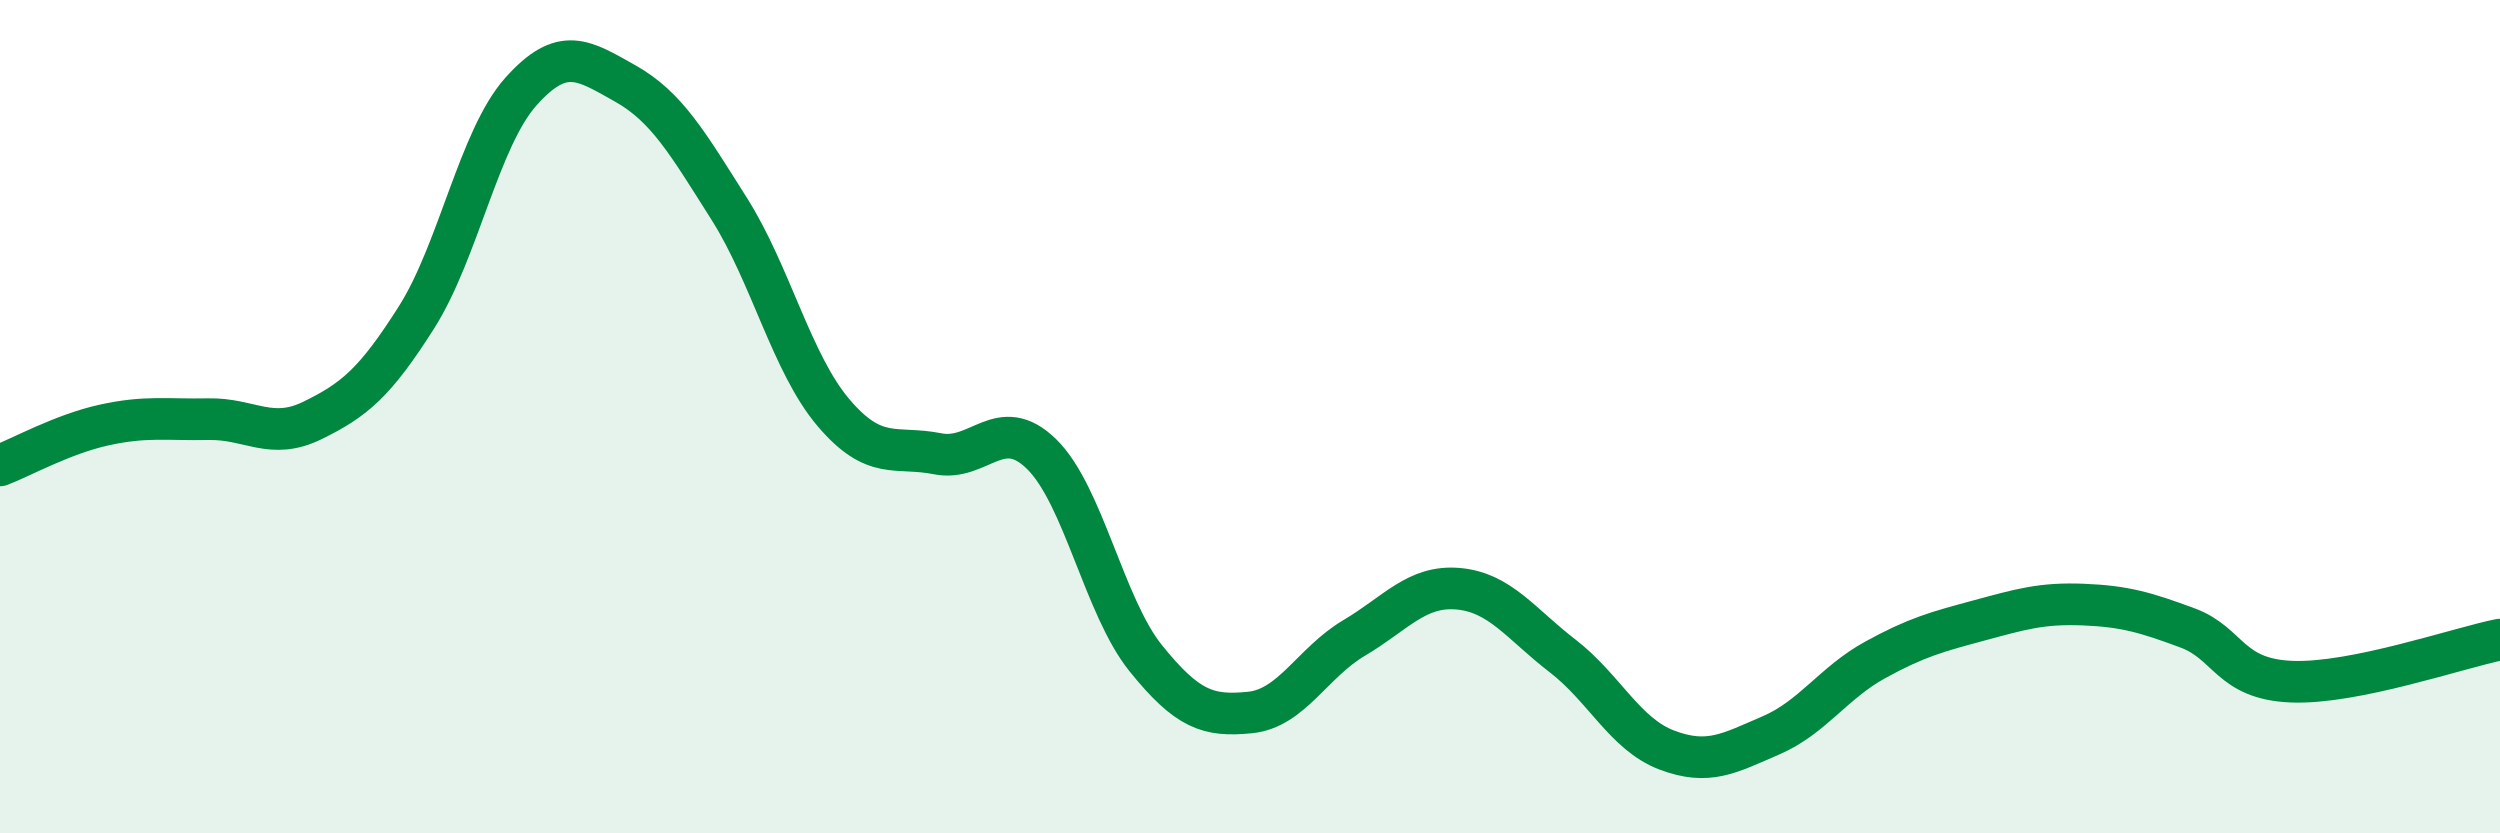
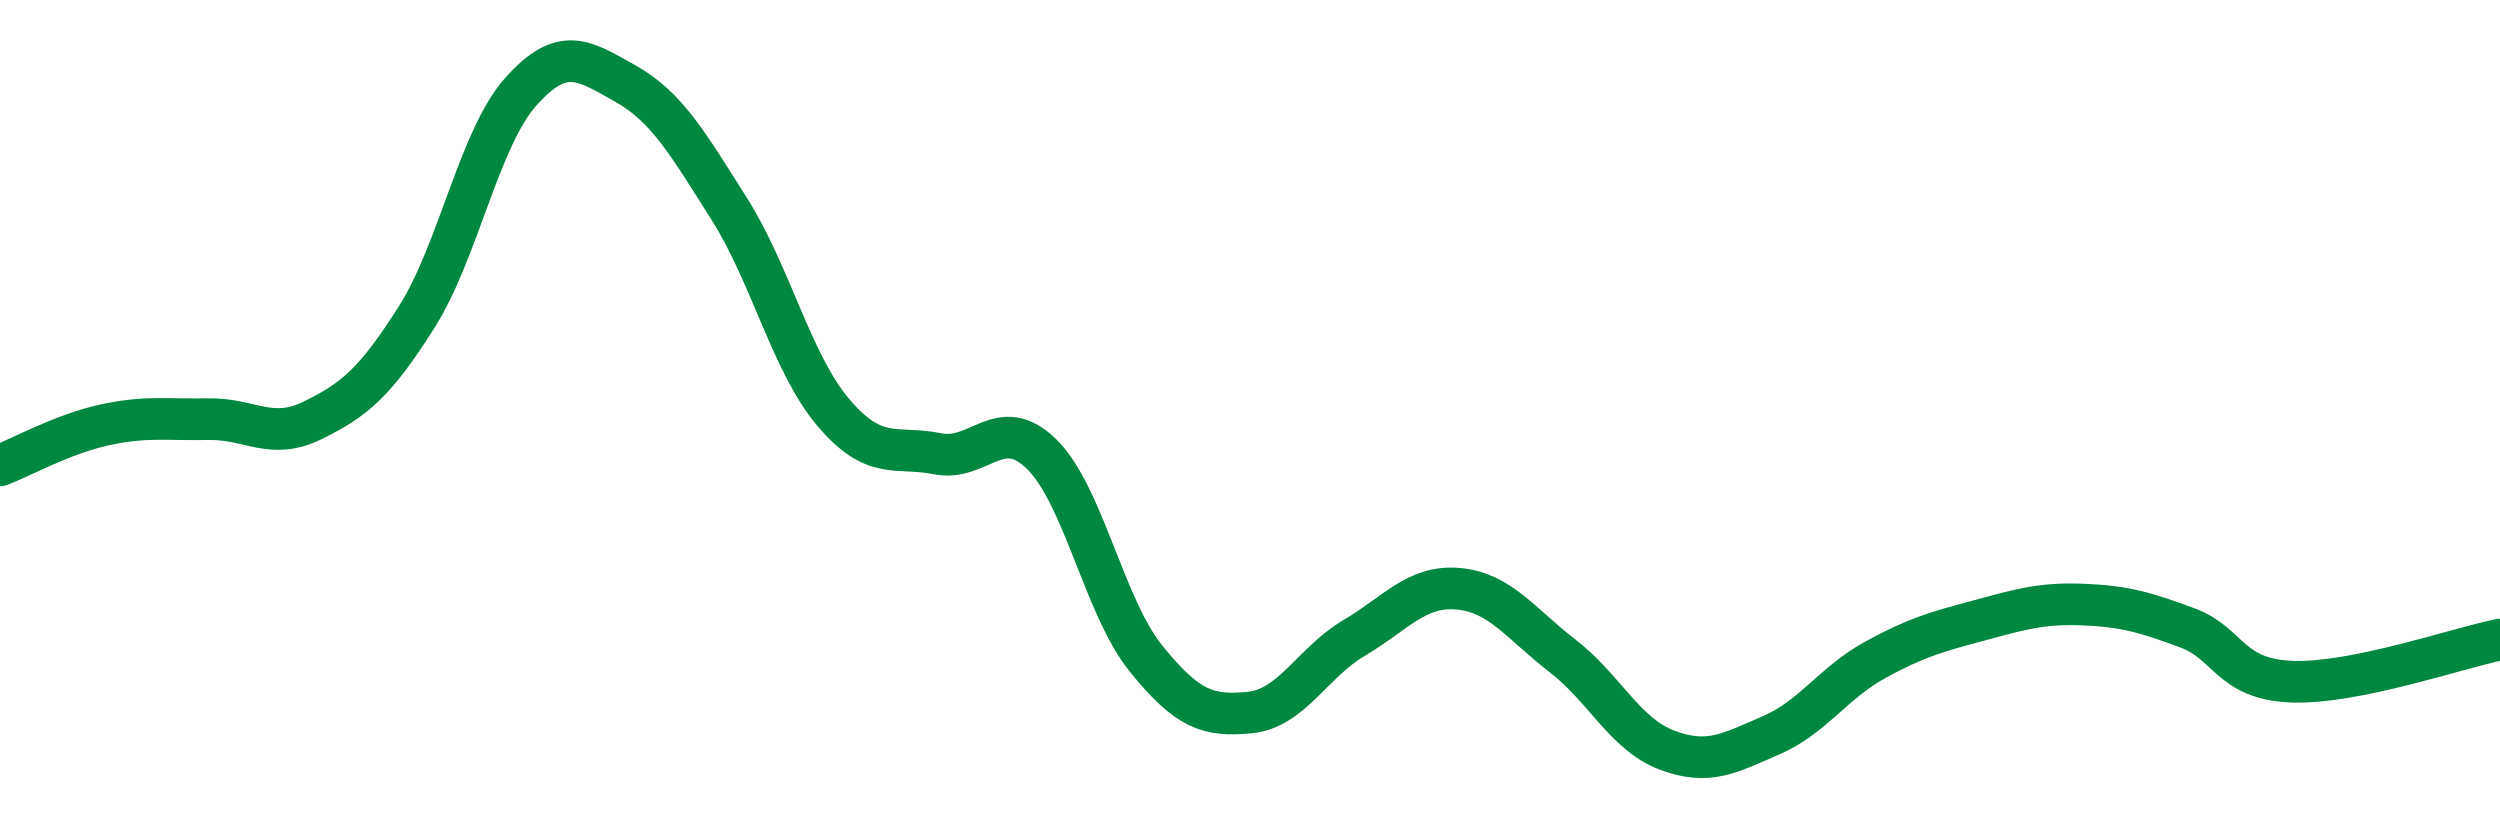
<svg xmlns="http://www.w3.org/2000/svg" width="60" height="20" viewBox="0 0 60 20">
-   <path d="M 0,11.17 C 0.5,10.98 1.5,10.42 2.5,10.2 C 3.5,9.98 4,10.08 5,10.06 C 6,10.04 6.5,10.58 7.5,10.09 C 8.5,9.6 9,9.19 10,7.61 C 11,6.03 11.5,3.32 12.5,2.2 C 13.5,1.08 14,1.44 15,2 C 16,2.56 16.5,3.43 17.5,5.01 C 18.5,6.59 19,8.72 20,9.9 C 21,11.08 21.5,10.69 22.5,10.89 C 23.5,11.09 24,9.92 25,10.9 C 26,11.88 26.5,14.56 27.5,15.8 C 28.5,17.04 29,17.2 30,17.1 C 31,17 31.5,15.9 32.5,15.31 C 33.5,14.72 34,14.04 35,14.13 C 36,14.22 36.5,14.97 37.5,15.74 C 38.5,16.51 39,17.62 40,18 C 41,18.38 41.5,18.08 42.5,17.65 C 43.5,17.22 44,16.39 45,15.84 C 46,15.29 46.5,15.16 47.5,14.89 C 48.5,14.62 49,14.47 50,14.51 C 51,14.55 51.5,14.7 52.5,15.07 C 53.5,15.44 53.5,16.3 55,16.36 C 56.5,16.42 59,15.55 60,15.35L60 20L0 20Z" fill="#008740" opacity="0.1" stroke-linecap="round" stroke-linejoin="round" />
  <path d="M 0,11.17 C 0.5,10.98 1.5,10.42 2.5,10.2 C 3.5,9.98 4,10.08 5,10.06 C 6,10.04 6.5,10.58 7.5,10.09 C 8.5,9.6 9,9.19 10,7.61 C 11,6.03 11.5,3.32 12.5,2.2 C 13.5,1.08 14,1.44 15,2 C 16,2.56 16.5,3.43 17.5,5.01 C 18.5,6.59 19,8.72 20,9.9 C 21,11.08 21.5,10.69 22.5,10.89 C 23.5,11.09 24,9.92 25,10.9 C 26,11.88 26.5,14.56 27.5,15.8 C 28.5,17.04 29,17.2 30,17.1 C 31,17 31.5,15.9 32.5,15.31 C 33.5,14.72 34,14.04 35,14.13 C 36,14.22 36.5,14.97 37.5,15.74 C 38.5,16.51 39,17.62 40,18 C 41,18.38 41.5,18.08 42.5,17.65 C 43.5,17.22 44,16.39 45,15.84 C 46,15.29 46.5,15.16 47.5,14.89 C 48.5,14.62 49,14.47 50,14.51 C 51,14.55 51.5,14.7 52.5,15.07 C 53.5,15.44 53.5,16.3 55,16.36 C 56.5,16.42 59,15.55 60,15.35" stroke="#008740" stroke-width="1" fill="none" stroke-linecap="round" stroke-linejoin="round" />
</svg>